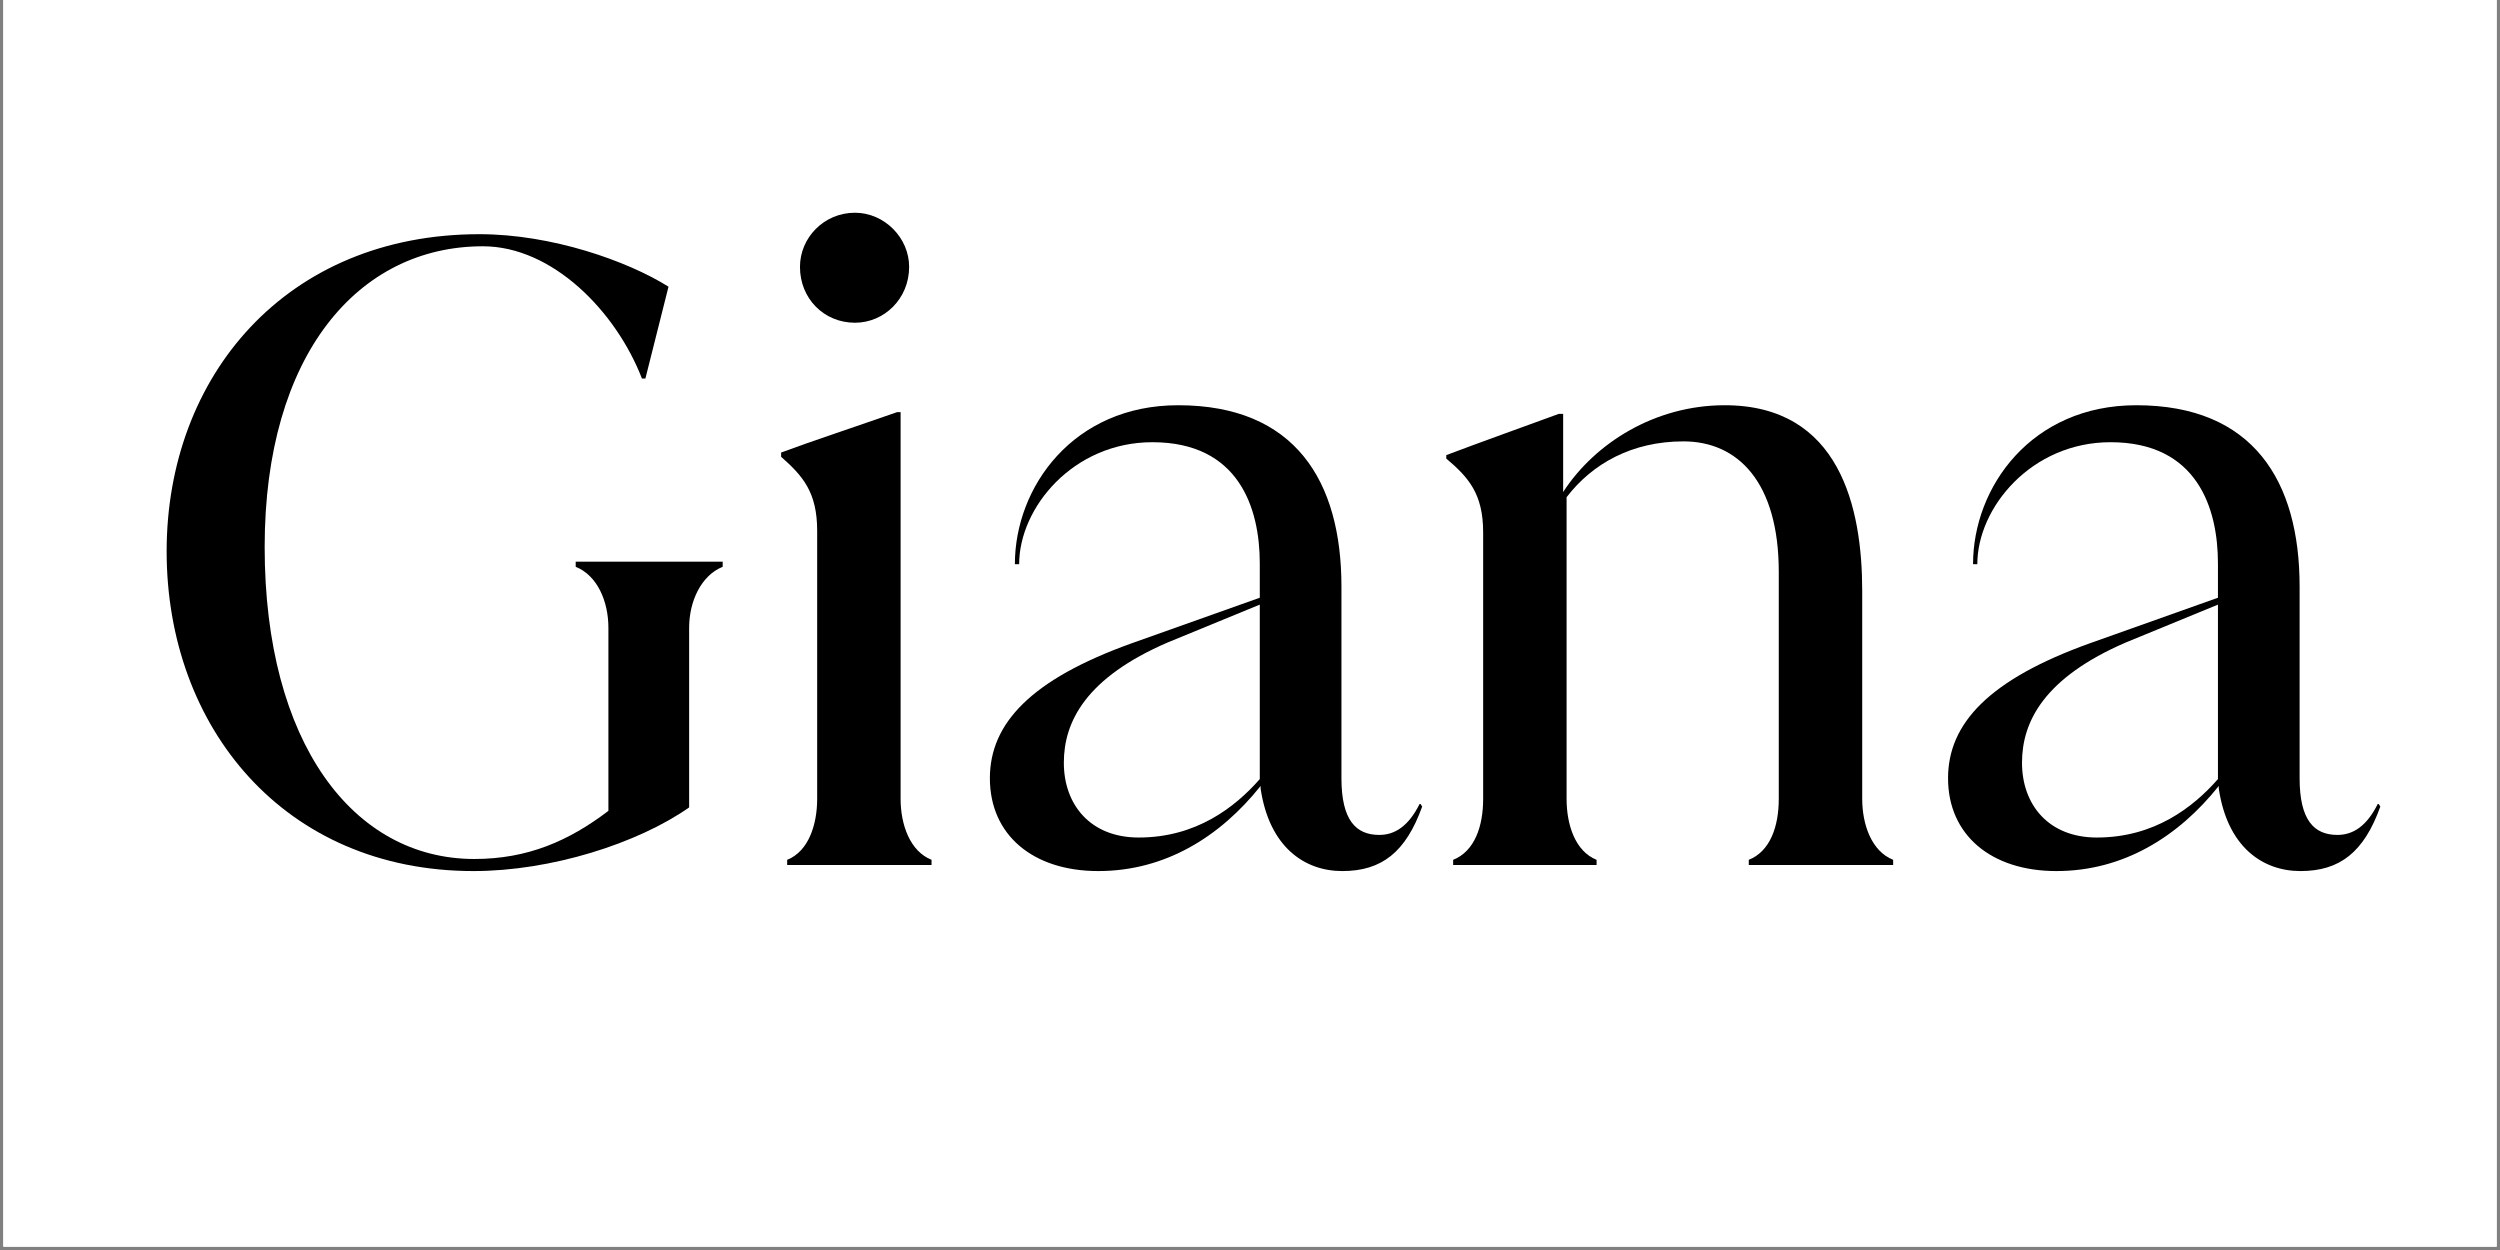
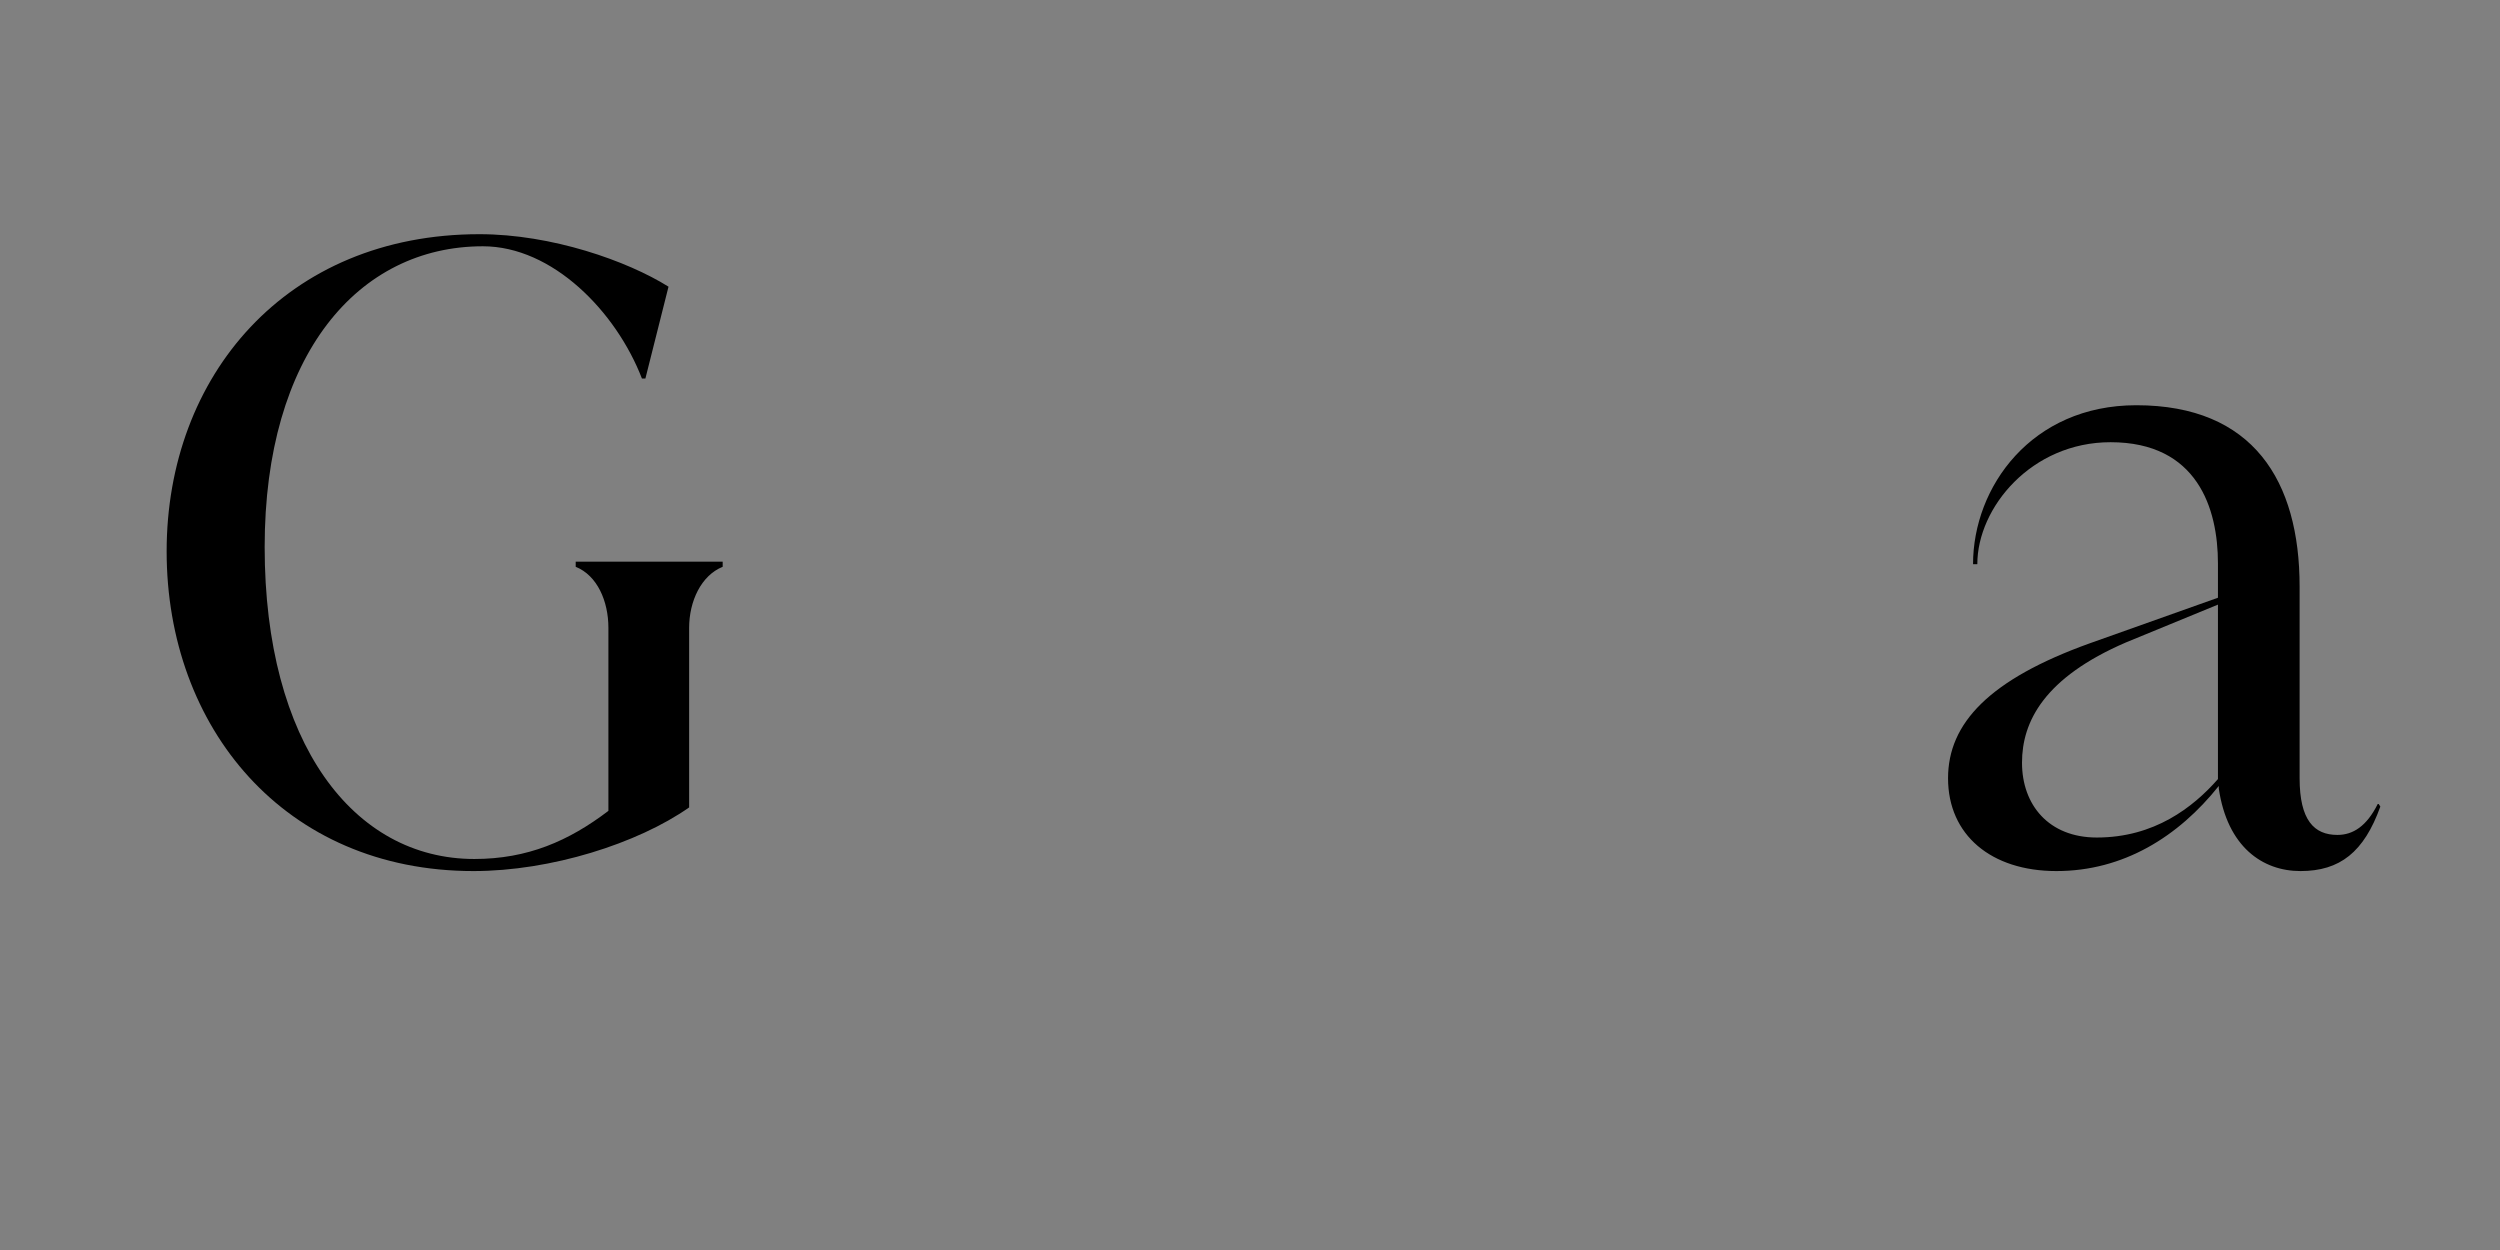
<svg xmlns="http://www.w3.org/2000/svg" width="500" zoomAndPan="magnify" viewBox="0 0 375 187.5" height="250" preserveAspectRatio="xMidYMid meet" version="1.0">
  <rect x="0" y="0" width="375" height="187.5" fill="#808080" stroke="none" />
  <defs>
    <g />
    <clipPath id="fb39961407">
-       <path d="M 0.5 0 L 374.5 0 L 374.5 187 L 0.5 187 Z M 0.5 0 " clip-rule="nonzero" />
-     </clipPath>
+       </clipPath>
  </defs>
  <g clip-path="url(#fb39961407)">
    <path fill="#ffffff" d="M 0.5 0 L 374.5 0 L 374.5 187 L 0.5 187 Z M 0.5 0 " fill-opacity="1" fill-rule="nonzero" />
    <path fill="#ffffff" d="M 0.5 0 L 374.5 0 L 374.5 187 L 0.5 187 Z M 0.5 0 " fill-opacity="1" fill-rule="nonzero" />
  </g>
  <g fill="#000000" fill-opacity="1">
    <g transform="translate(19.199, 129.754)">
      <g>
        <path d="M 51.828 0.906 C 63.422 0.906 76.438 -3.219 84.172 -8.641 L 84.172 -35.578 C 84.172 -39.578 85.984 -43.438 89.203 -44.734 L 89.203 -45.5 L 67.156 -45.5 L 67.156 -44.734 C 70.391 -43.438 72.062 -39.578 72.062 -35.578 L 72.062 -8.125 C 66.125 -3.609 59.938 -0.906 51.953 -0.906 C 33.781 -0.906 20.5 -18.312 20.5 -47.703 C 20.5 -76.578 34.547 -92.812 53.234 -92.812 C 63.688 -92.812 73.219 -83.016 77.094 -72.969 L 77.609 -72.969 L 81.078 -86.75 C 74.891 -90.625 63.547 -94.625 52.719 -94.625 C 23.719 -94.625 5.797 -73.344 5.797 -47.047 C 5.797 -20.625 23.469 0.906 51.828 0.906 Z M 51.828 0.906 " />
      </g>
    </g>
  </g>
  <g fill="#000000" fill-opacity="1">
    <g transform="translate(112.137, 129.754)">
      <g>
-         <path d="M 16.109 -81.344 C 20.5 -81.344 24.234 -84.953 24.234 -89.719 C 24.234 -94.109 20.5 -97.844 16.109 -97.844 C 11.469 -97.844 7.859 -94.109 7.859 -89.719 C 7.859 -84.953 11.469 -81.344 16.109 -81.344 Z M 27.594 0 L 27.594 -0.781 C 24.359 -2.062 22.953 -6.062 22.953 -9.922 L 22.953 -67.938 L 22.438 -67.938 C 17.281 -66.125 9.156 -63.422 5.031 -61.875 L 5.031 -61.234 C 8.25 -58.391 10.438 -55.953 10.438 -50.141 L 10.438 -9.922 C 10.438 -6.062 9.156 -2.062 5.938 -0.781 L 5.938 0 Z M 27.594 0 " />
-       </g>
+         </g>
    </g>
  </g>
  <g fill="#000000" fill-opacity="1">
    <g transform="translate(144.748, 129.754)">
      <g>
-         <path d="M 68.188 -9.156 C 66.516 -5.797 64.453 -4.516 62.141 -4.516 C 58.656 -4.516 56.469 -6.703 56.469 -13.016 L 56.469 -41.766 C 56.469 -57.625 49.5 -68.969 31.969 -68.969 C 16.25 -68.969 7.484 -56.719 7.484 -45.125 L 8.125 -45.125 C 8.125 -53.625 16.25 -63.422 28.109 -63.422 C 41.125 -63.422 44.219 -53.5 44.219 -45.25 L 44.219 -40.094 L 25.016 -33.266 C 9.922 -27.844 3.734 -21.266 3.734 -13.016 C 3.734 -4.516 10.188 0.906 19.984 0.906 C 30.031 0.906 38.281 -4.25 44.344 -11.859 L 44.344 -11.469 C 45.641 -2.703 50.922 0.906 56.594 0.906 C 62.516 0.906 66.125 -1.938 68.578 -8.766 L 68.328 -9.156 Z M 26.047 -4.125 C 18.828 -4.125 14.828 -9.031 14.828 -15.344 C 14.828 -21.531 18.172 -28.109 30.422 -33.391 L 44.219 -39.062 L 44.219 -12.891 C 40.484 -8.641 34.672 -4.125 26.047 -4.125 Z M 26.047 -4.125 " />
-       </g>
+         </g>
    </g>
  </g>
  <g fill="#000000" fill-opacity="1">
    <g transform="translate(212.035, 129.754)">
      <g>
-         <path d="M 67.297 -41.125 C 67.297 -53.625 63.938 -68.969 46.672 -68.969 C 36.219 -68.969 27.203 -63.297 22.438 -55.953 L 22.438 -67.672 L 21.781 -67.672 C 16.891 -65.875 9.672 -63.297 4.906 -61.484 L 4.906 -60.969 C 8.25 -58.141 10.438 -55.688 10.438 -49.891 L 10.438 -9.922 C 10.438 -5.797 9.156 -2.062 5.938 -0.781 L 5.938 0 L 27.453 0 L 27.453 -0.781 C 24.234 -2.062 22.953 -6.062 22.953 -9.922 L 22.953 -55.172 C 26.812 -60.203 32.75 -63.547 40.484 -63.547 C 48.594 -63.547 54.781 -57.5 54.781 -43.953 L 54.781 -9.922 C 54.781 -5.797 53.5 -2.062 50.281 -0.781 L 50.281 0 L 71.938 0 L 71.938 -0.781 C 68.703 -2.062 67.297 -6.062 67.297 -9.922 Z M 67.297 -41.125 " />
-       </g>
+         </g>
    </g>
  </g>
  <g fill="#000000" fill-opacity="1">
    <g transform="translate(288.473, 129.754)">
      <g>
        <path d="M 68.188 -9.156 C 66.516 -5.797 64.453 -4.516 62.141 -4.516 C 58.656 -4.516 56.469 -6.703 56.469 -13.016 L 56.469 -41.766 C 56.469 -57.625 49.5 -68.969 31.969 -68.969 C 16.25 -68.969 7.484 -56.719 7.484 -45.125 L 8.125 -45.125 C 8.125 -53.625 16.25 -63.422 28.109 -63.422 C 41.125 -63.422 44.219 -53.5 44.219 -45.25 L 44.219 -40.094 L 25.016 -33.266 C 9.922 -27.844 3.734 -21.266 3.734 -13.016 C 3.734 -4.516 10.188 0.906 19.984 0.906 C 30.031 0.906 38.281 -4.25 44.344 -11.859 L 44.344 -11.469 C 45.641 -2.703 50.922 0.906 56.594 0.906 C 62.516 0.906 66.125 -1.938 68.578 -8.766 L 68.328 -9.156 Z M 26.047 -4.125 C 18.828 -4.125 14.828 -9.031 14.828 -15.344 C 14.828 -21.531 18.172 -28.109 30.422 -33.391 L 44.219 -39.062 L 44.219 -12.891 C 40.484 -8.641 34.672 -4.125 26.047 -4.125 Z M 26.047 -4.125 " />
      </g>
    </g>
  </g>
</svg>